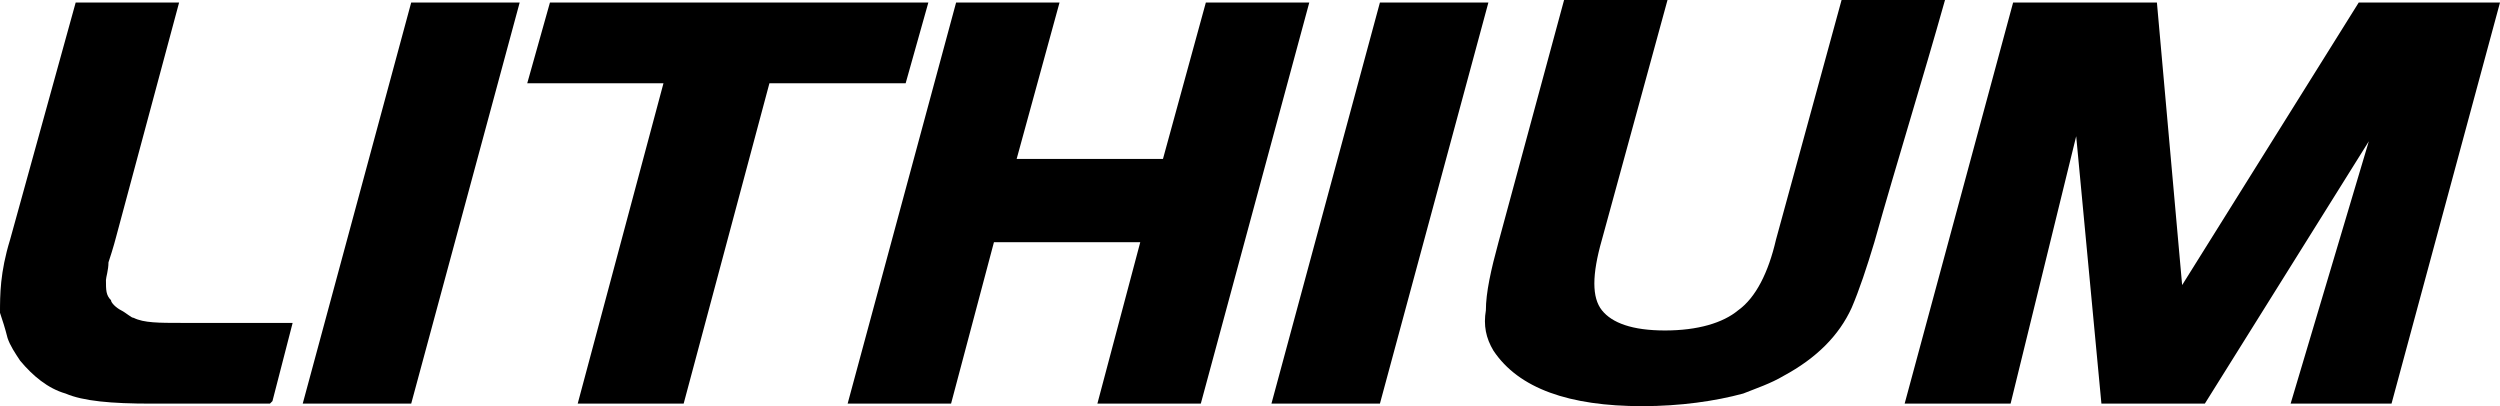
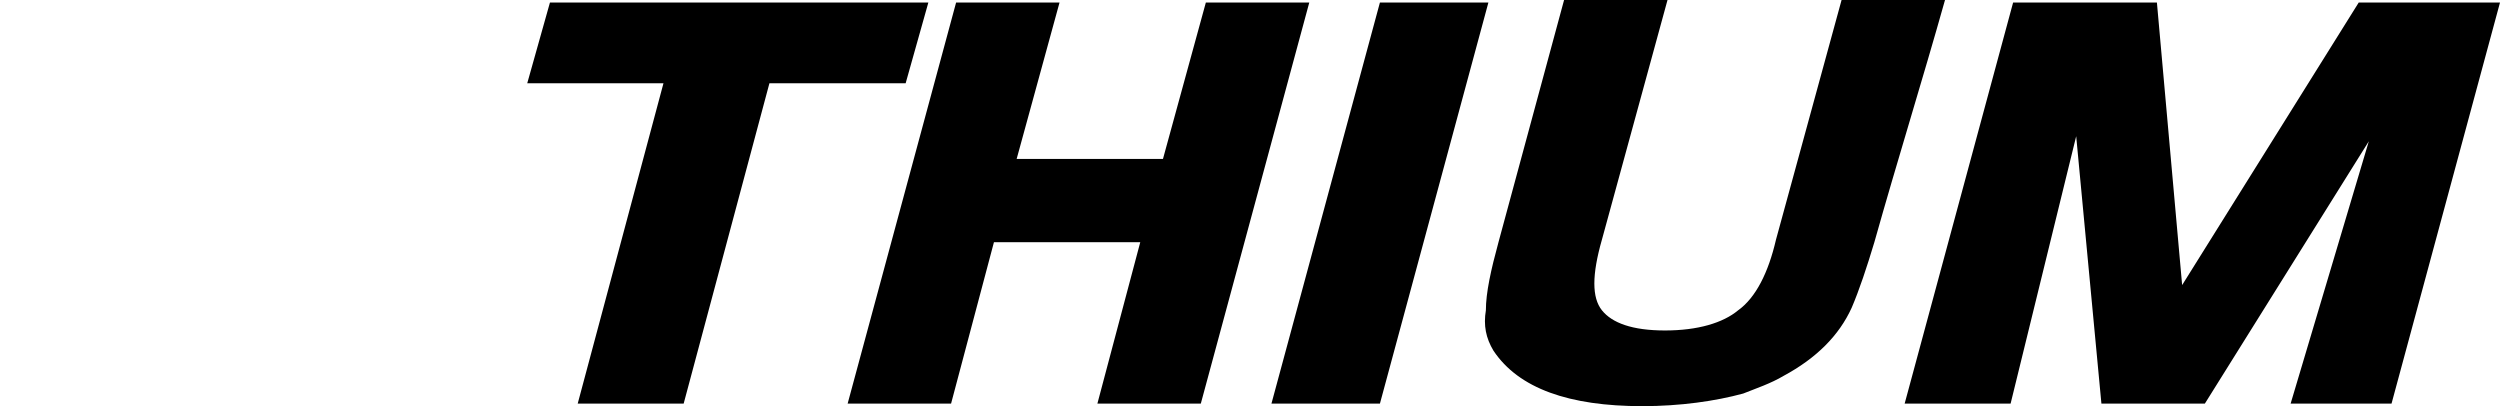
<svg xmlns="http://www.w3.org/2000/svg" id="Layer_2" data-name="Layer 2" viewBox="0 0 99.1 16.1">
  <g id="Layer_2-2" data-name="Layer 2">
    <g>
-       <path d="M10.7,16h-4.7c-1.6,0-2.7-.1-3.4-.4-.7-.2-1.3-.7-1.8-1.3-.2-.3-.4-.6-.5-.9-.1-.4-.2-.7-.3-1,0-.7,0-1.6.4-2.9L3,.1h4.1l-2.5,9.3s-.1.4-.3,1c0,.3-.1.6-.1.7,0,.4,0,.6.2.8,0,.1.2.3.4.4.2.1.4.3.5.3.4.2,1,.2,1.9.2h4.4l-.8,3.1h0l-.1.1Z" />
-       <path d="M16.3,16h-4.3L16.3.1h4.3l-4.3,15.9Z" />
+       <path d="M16.3,16h-4.3h4.3l-4.3,15.9Z" />
      <path d="M35.9,3.3h-5.4l-3.4,12.7h-4.2l3.4-12.7h-5.4l.9-3.2h15s-.9,3.2-.9,3.2Z" />
      <path d="M47.6,16h-4.1l1.7-6.4h-5.8l-1.7,6.4h-4.1L37.9.1h4.1l-1.7,6.2h5.8L47.8.1h4.1l-4.3,15.9Z" />
      <path d="M54.7,16h-4.3L54.7.1h4.3s-4.3,15.9-4.3,15.9Z" />
      <path d="M74.3,9.6c-.3,1-.6,1.9-.9,2.6-.5,1.1-1.4,2-2.7,2.7-.5.3-1.1.5-1.6.7-1.1.3-2.5.5-4,.5-2.9,0-4.9-.7-5.9-2.2-.3-.5-.4-1-.3-1.6,0-.7.2-1.6.5-2.7l2.6-9.6h4.1l-2.6,9.5c-.4,1.4-.4,2.3,0,2.8s1.2.8,2.5.8,2.3-.3,2.9-.8c.7-.5,1.2-1.5,1.5-2.8l2.6-9.5h4.1c-.9,3.2-1.9,6.4-2.8,9.6Z" />
      <path d="M94.8,16h-4l3.1-10.4-6.5,10.4h-4.1l-1-10.6-2.6,10.6h-4.2L79.8.1h5.7l1,11.2L93.5.1h5.6l-4.3,15.9Z" />
    </g>
  </g>
</svg>